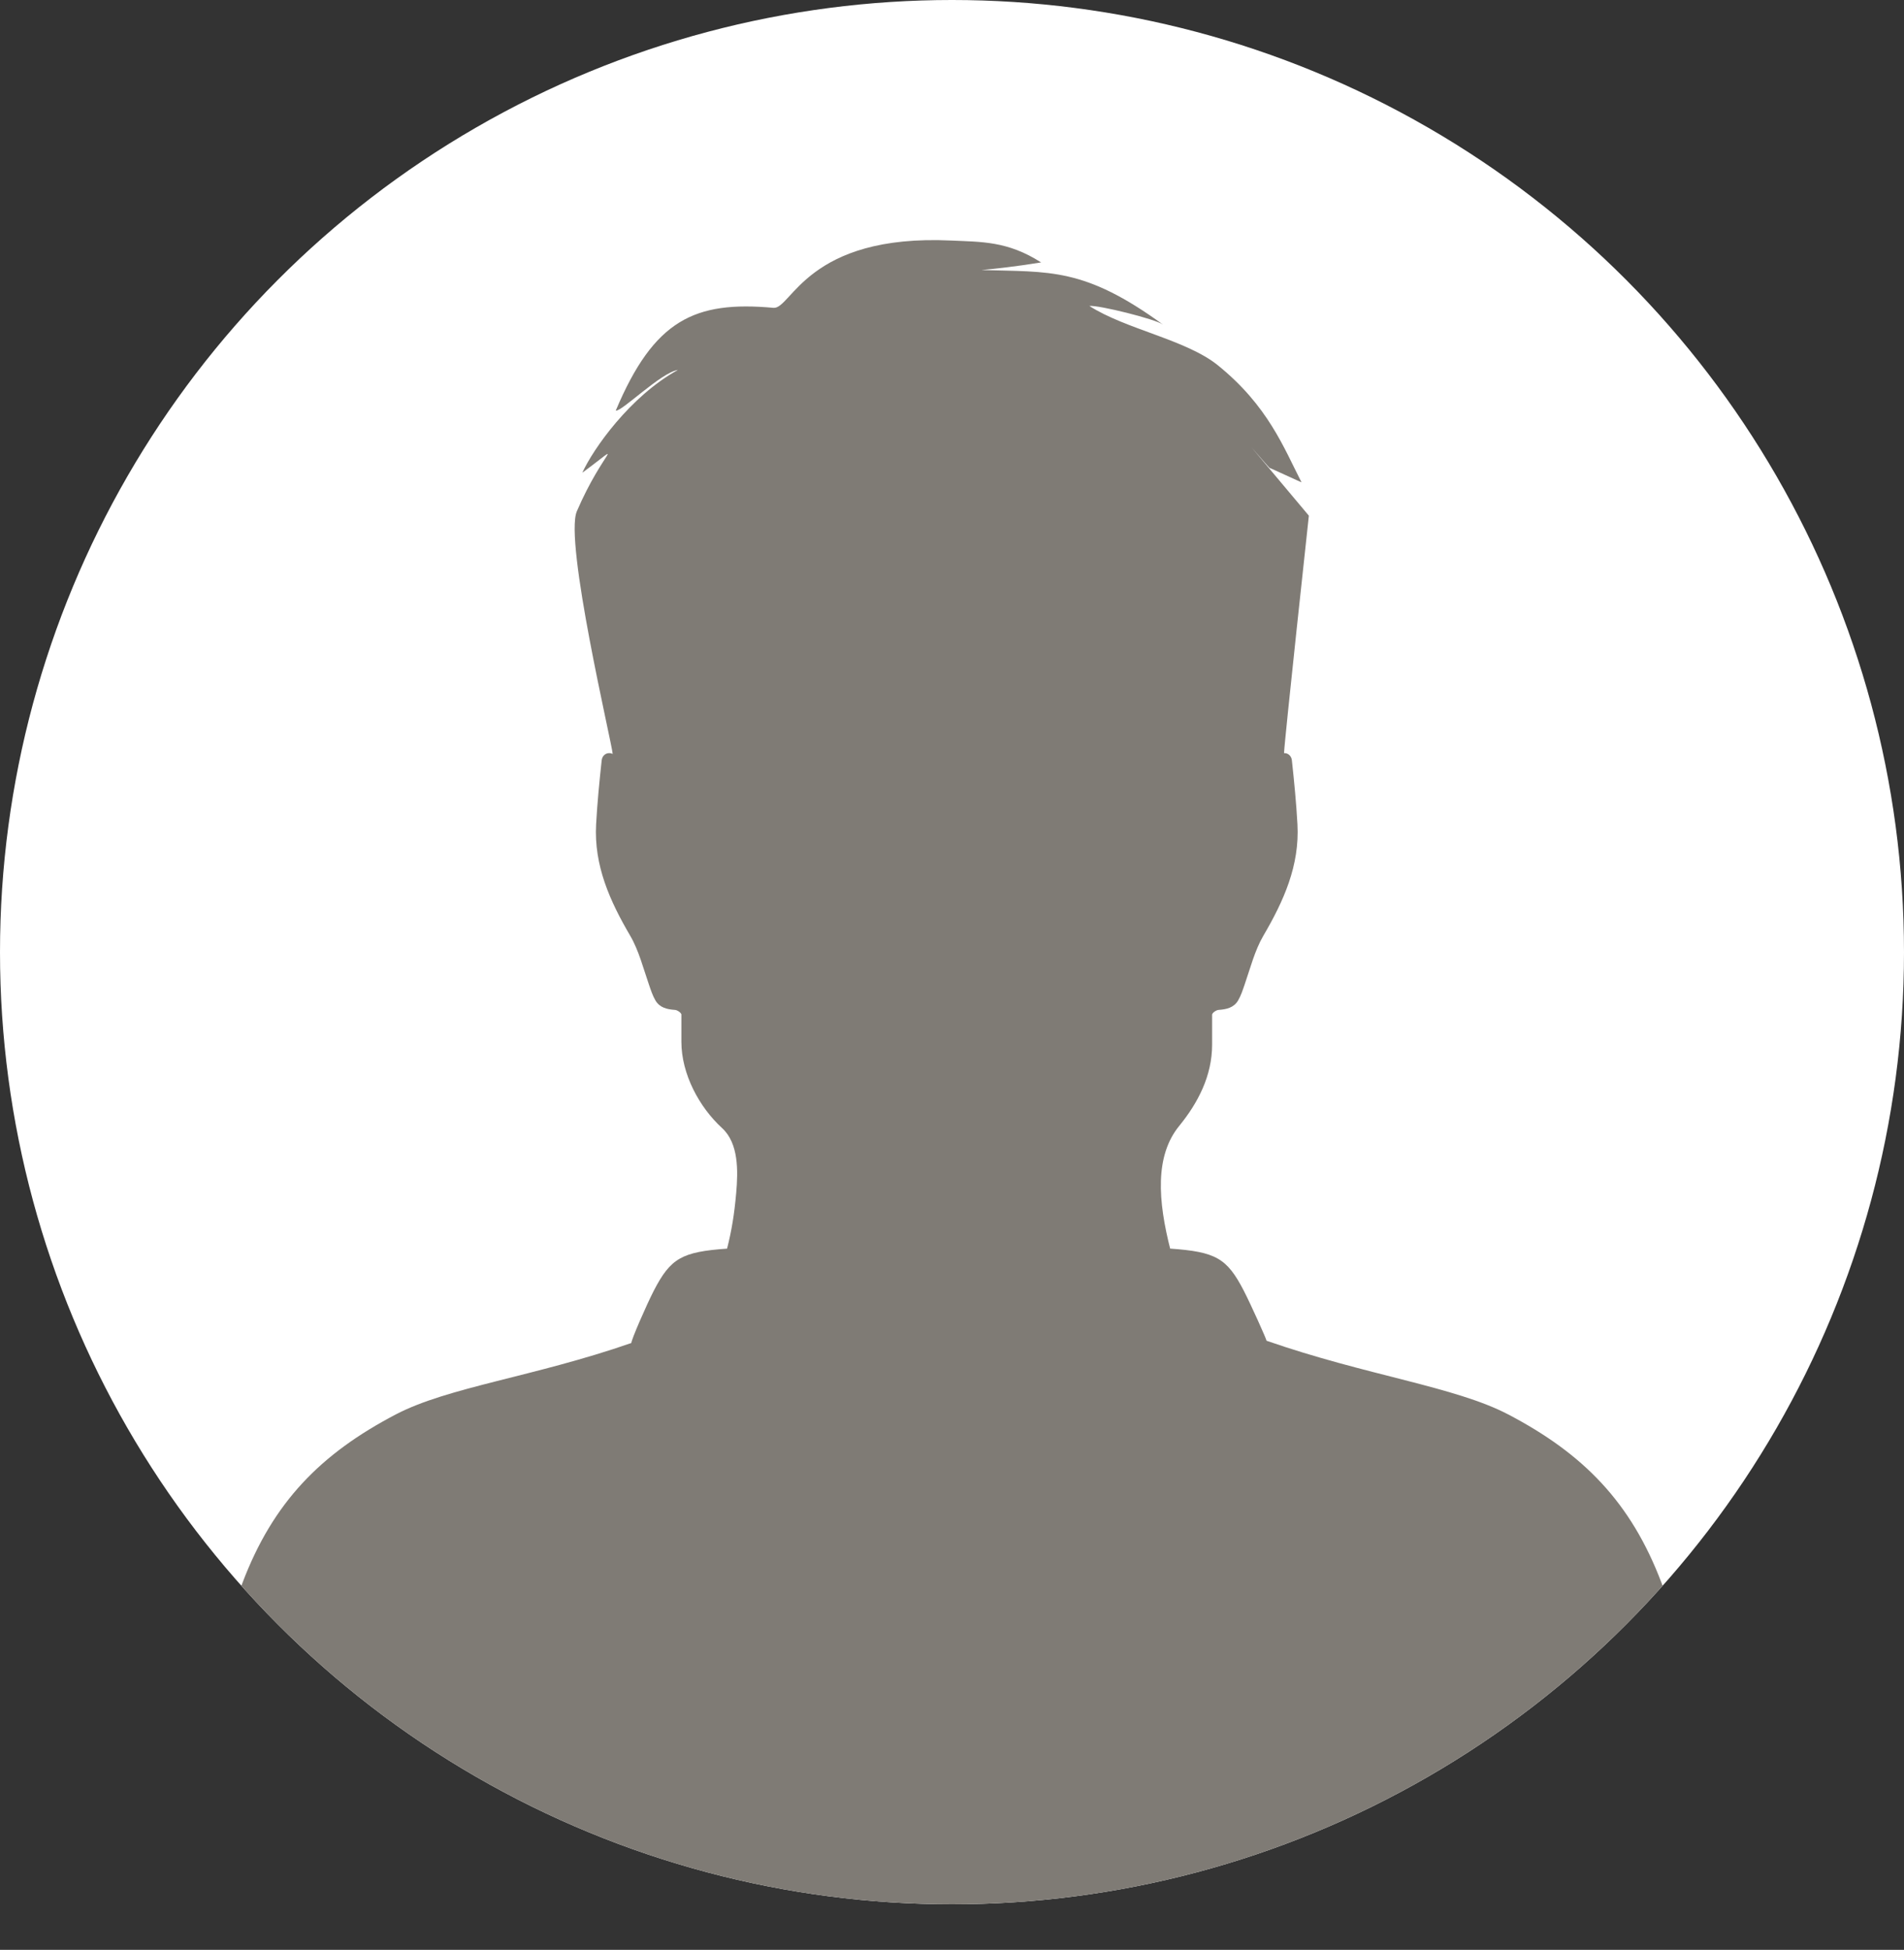
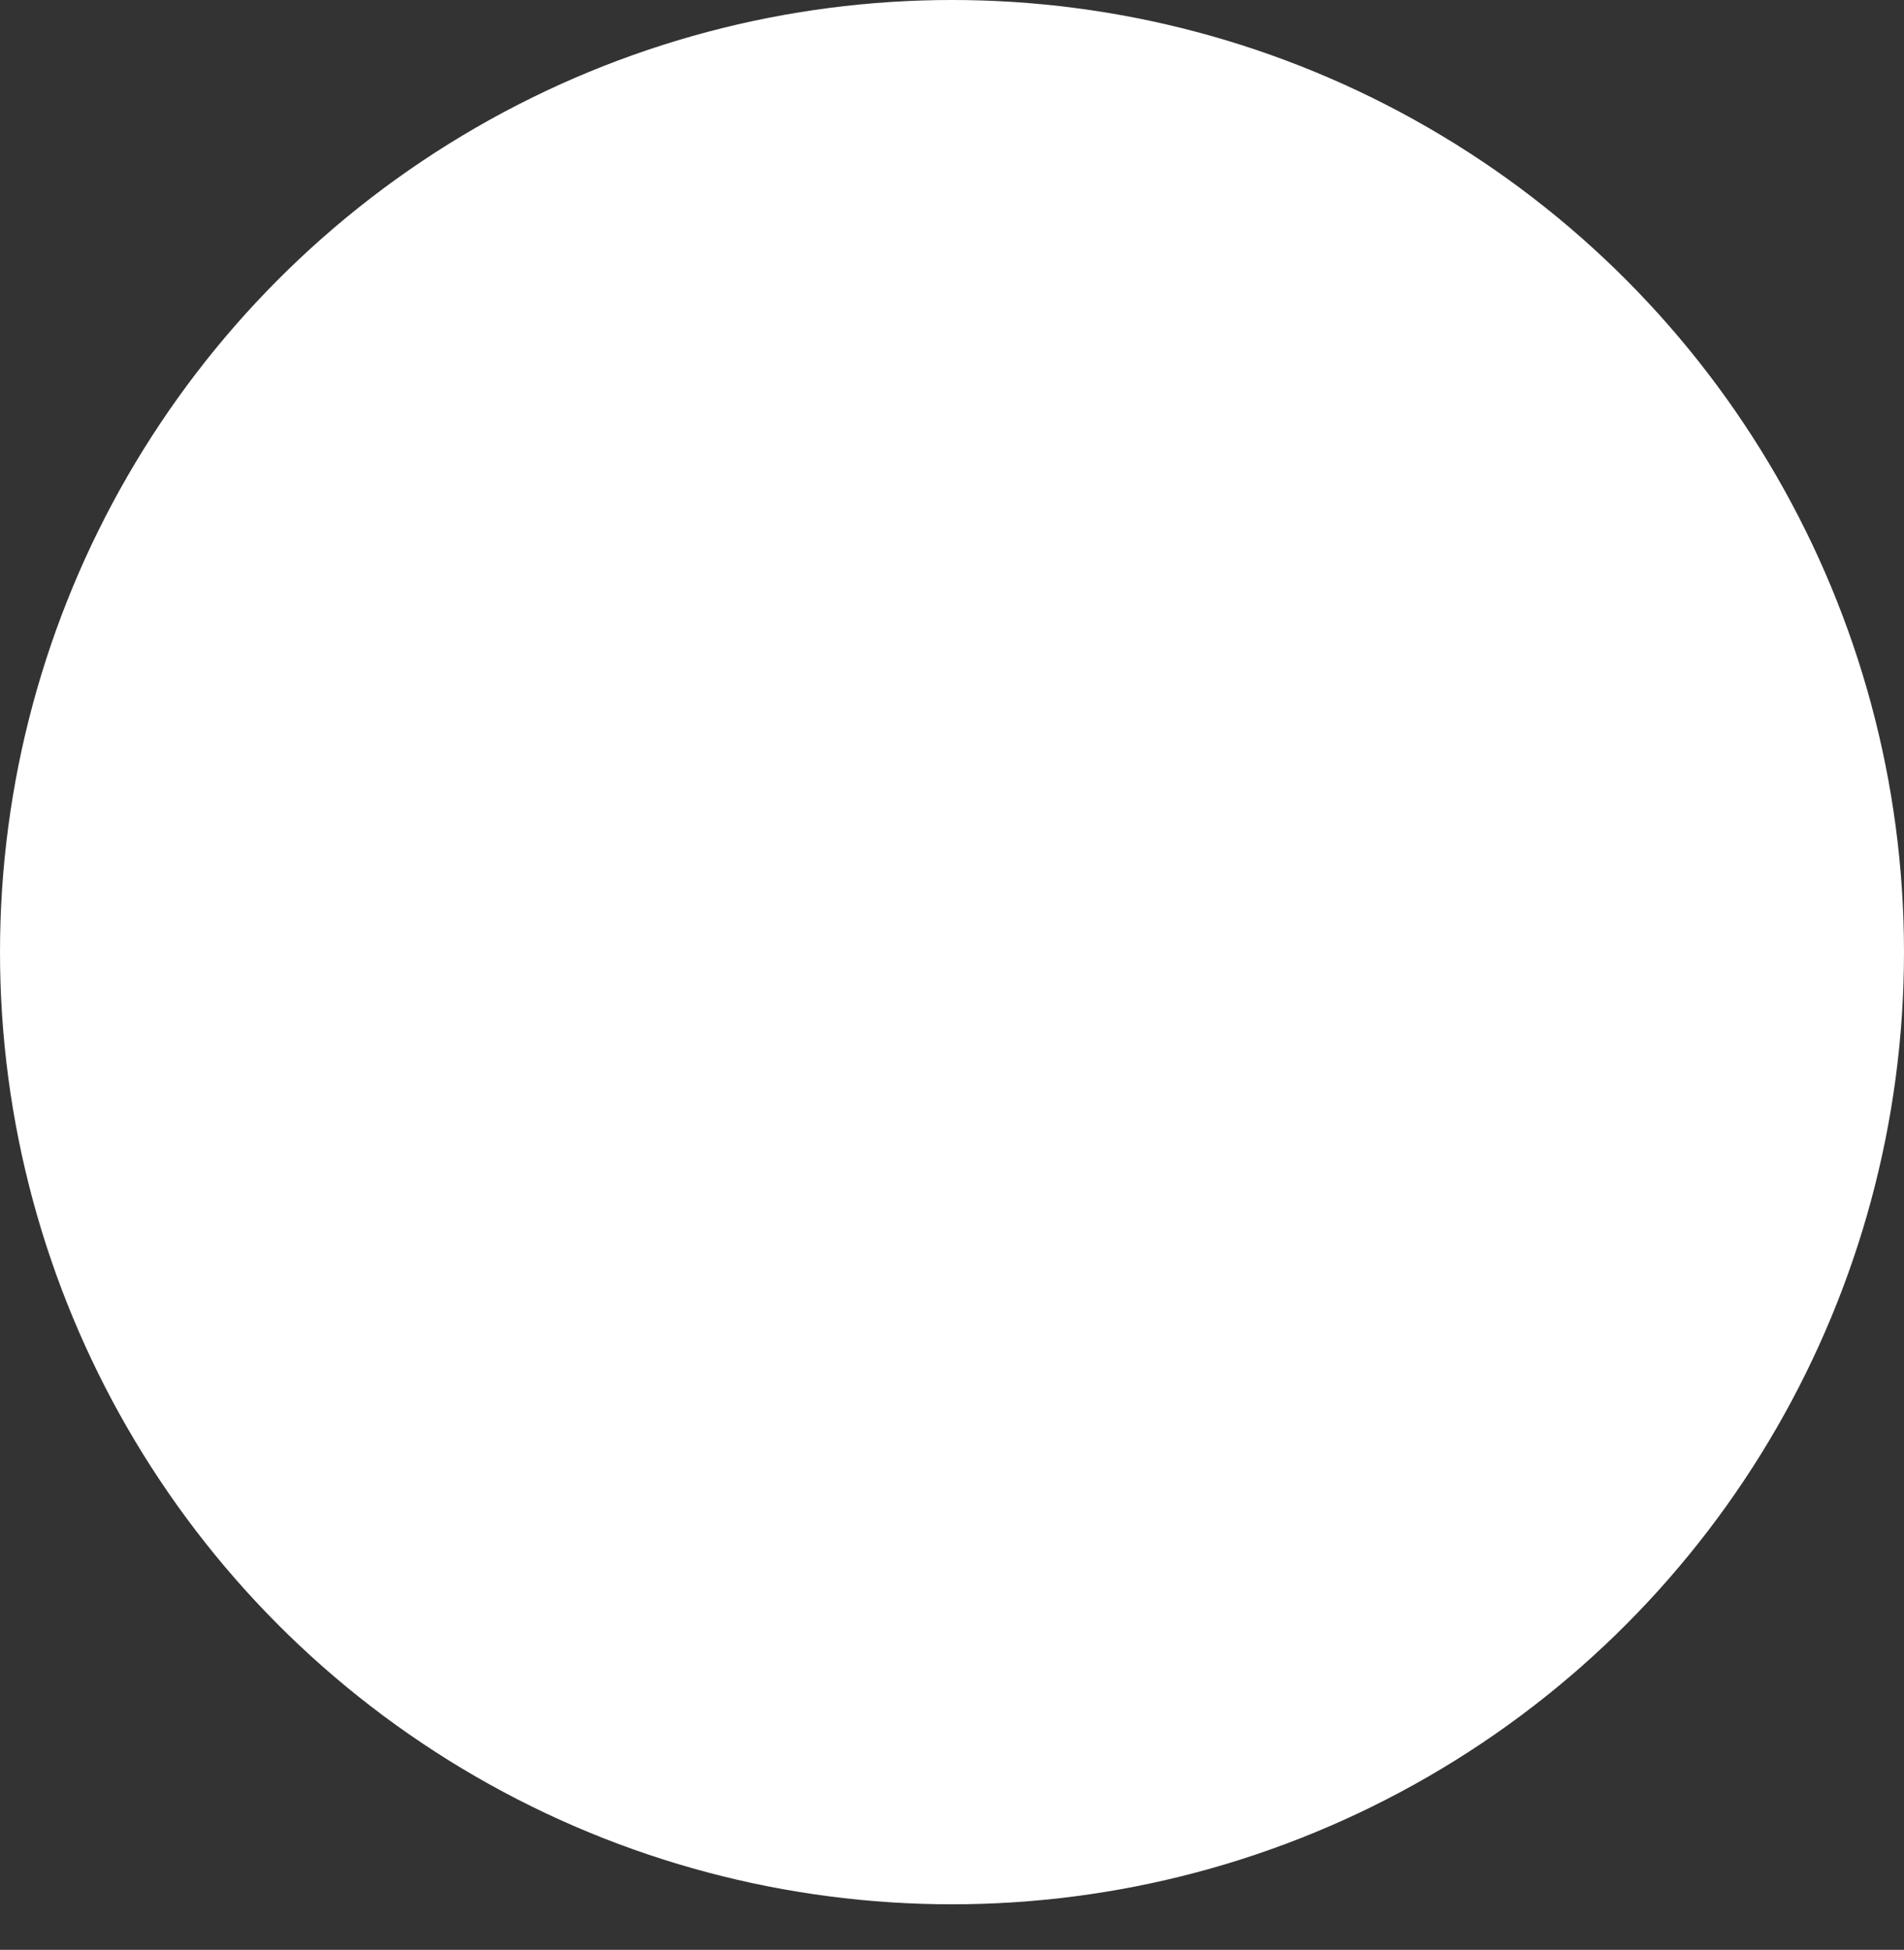
<svg xmlns="http://www.w3.org/2000/svg" xmlns:xlink="http://www.w3.org/1999/xlink" version="1.1" x="0px" y="0px" width="2003.449px" height="2051.374px" viewBox="0 0 2003.449 2051.374" style="enable-background:new 0 0 2003.449 2051.374;" xml:space="preserve">
  <rect x="0" y="0" width="2003.449" height="2051.374" fill="#333333" stroke="none" />
  <style type="text/css">
	.st0{clip-path:url(#SVGID_2_);fill:#7F7B75;}
	.st1{clip-path:url(#SVGID_4_);fill:#7F7B75;}
</style>
  <defs>
</defs>
  <g>
    <defs>
      <circle id="SVGID_1_" cx="1001.725" cy="1001.725" r="1001.725" />
    </defs>
    <use xlink:href="#SVGID_1_" style="overflow:visible;fill:#FFFFFF;" />
    <clipPath id="SVGID_2_">
      <use xlink:href="#SVGID_1_" style="overflow:visible;" />
    </clipPath>
-     <path class="st0" d="M1587.138,1488.158c-56.171-29.429-148.774-40.863-254.457-77.617c0.152-1.152-16.409-38.073-23.938-52.644   c-17.758-34.367-29.536-40.899-77.426-44.282c0.162,0.712,0.317,1.392,0.472,2.072c-13.677-52.962-16.568-99.75,8.961-131.076   c19.794-24.288,34.675-52.735,34.675-85.628v-31.317c0.007-0.087,0.016-0.18,0.023-0.267c0.15-1.882,4.305-4.746,6.751-4.913   c8.335-0.571,16.057-2.297,20.543-9.883c3-5.067,4.848-10.88,6.804-16.502c6.007-17.267,10.736-36.164,19.779-51.606   c21.393-36.546,38.282-73.864,35.888-117.316c-1.239-22.502-3.442-44.964-5.866-67.373c-0.468-4.298-3.841-7.715-8.239-7.492   c0.427-13.162,26.119-249.79,26.119-249.79s-36.459-43.455-60.363-71.91c12.909,15.079,19.008,21.658,18.958,21.632   c-0.164-0.333,33.841,15.47,33.67,15.138c-18.547-36.084-35.198-80.452-88.109-123.149   c-33.305-26.876-96.838-37.799-135.082-62.322c0.061-0.006,0.121-0.013,0.181-0.019c9.696-0.997,69.24,13.775,77.189,19.557   c-82.966-60.339-119.023-55.168-190.898-57.387c14.643-1.381,34.503-3.412,62.678-7.98c-35.198-22.628-63.008-21.538-94.433-23.017   c-151.953-7.153-168.256,72.503-187.151,70.786c-82.966-7.542-125.706,12.57-165.933,108.108   c5.688,1.704,47.769-40.226,65.368-42.74c-50.283,27.655-89.276,83.223-100.565,108.107c47.768-35.198,22.159-24.192-5.736,40.487   c-13.628,31.6,36.823,243.851,37.691,255.329c-0.309-0.137-0.613-0.251-0.915-0.35c-5.539-1.88-10.11,1.956-10.659,7.013   c-2.43,22.409-4.629,44.87-5.872,67.373c-2.391,43.452,14.499,80.77,35.892,117.316c9.039,15.442,13.774,34.339,19.778,51.606   c1.956,5.622,3.808,11.435,6.804,16.502c4.488,7.585,12.207,9.312,20.549,9.883c2.362,0.162,6.327,2.852,6.706,4.731v28.766   c0,33.991,18.783,68.818,42.862,90.88c17.395,15.938,16.883,44.772,14.802,68.3c-1.998,22.594-4.768,39.444-9.588,58.477   c-47.606,3.389-59.381,9.971-77.097,44.257c-7.529,14.571-24.003,52.33-23.607,55.022   c-103.039,35.757-192.77,46.282-248.038,75.239c-157.2,82.369-201.741,203.5-214.008,563.215l799.927-0.791l798.918,0.791   C1788.877,1691.658,1744.336,1570.527,1587.138,1488.158C1530.966,1458.729,1744.336,1570.527,1587.138,1488.158z" />
  </g>
</svg>